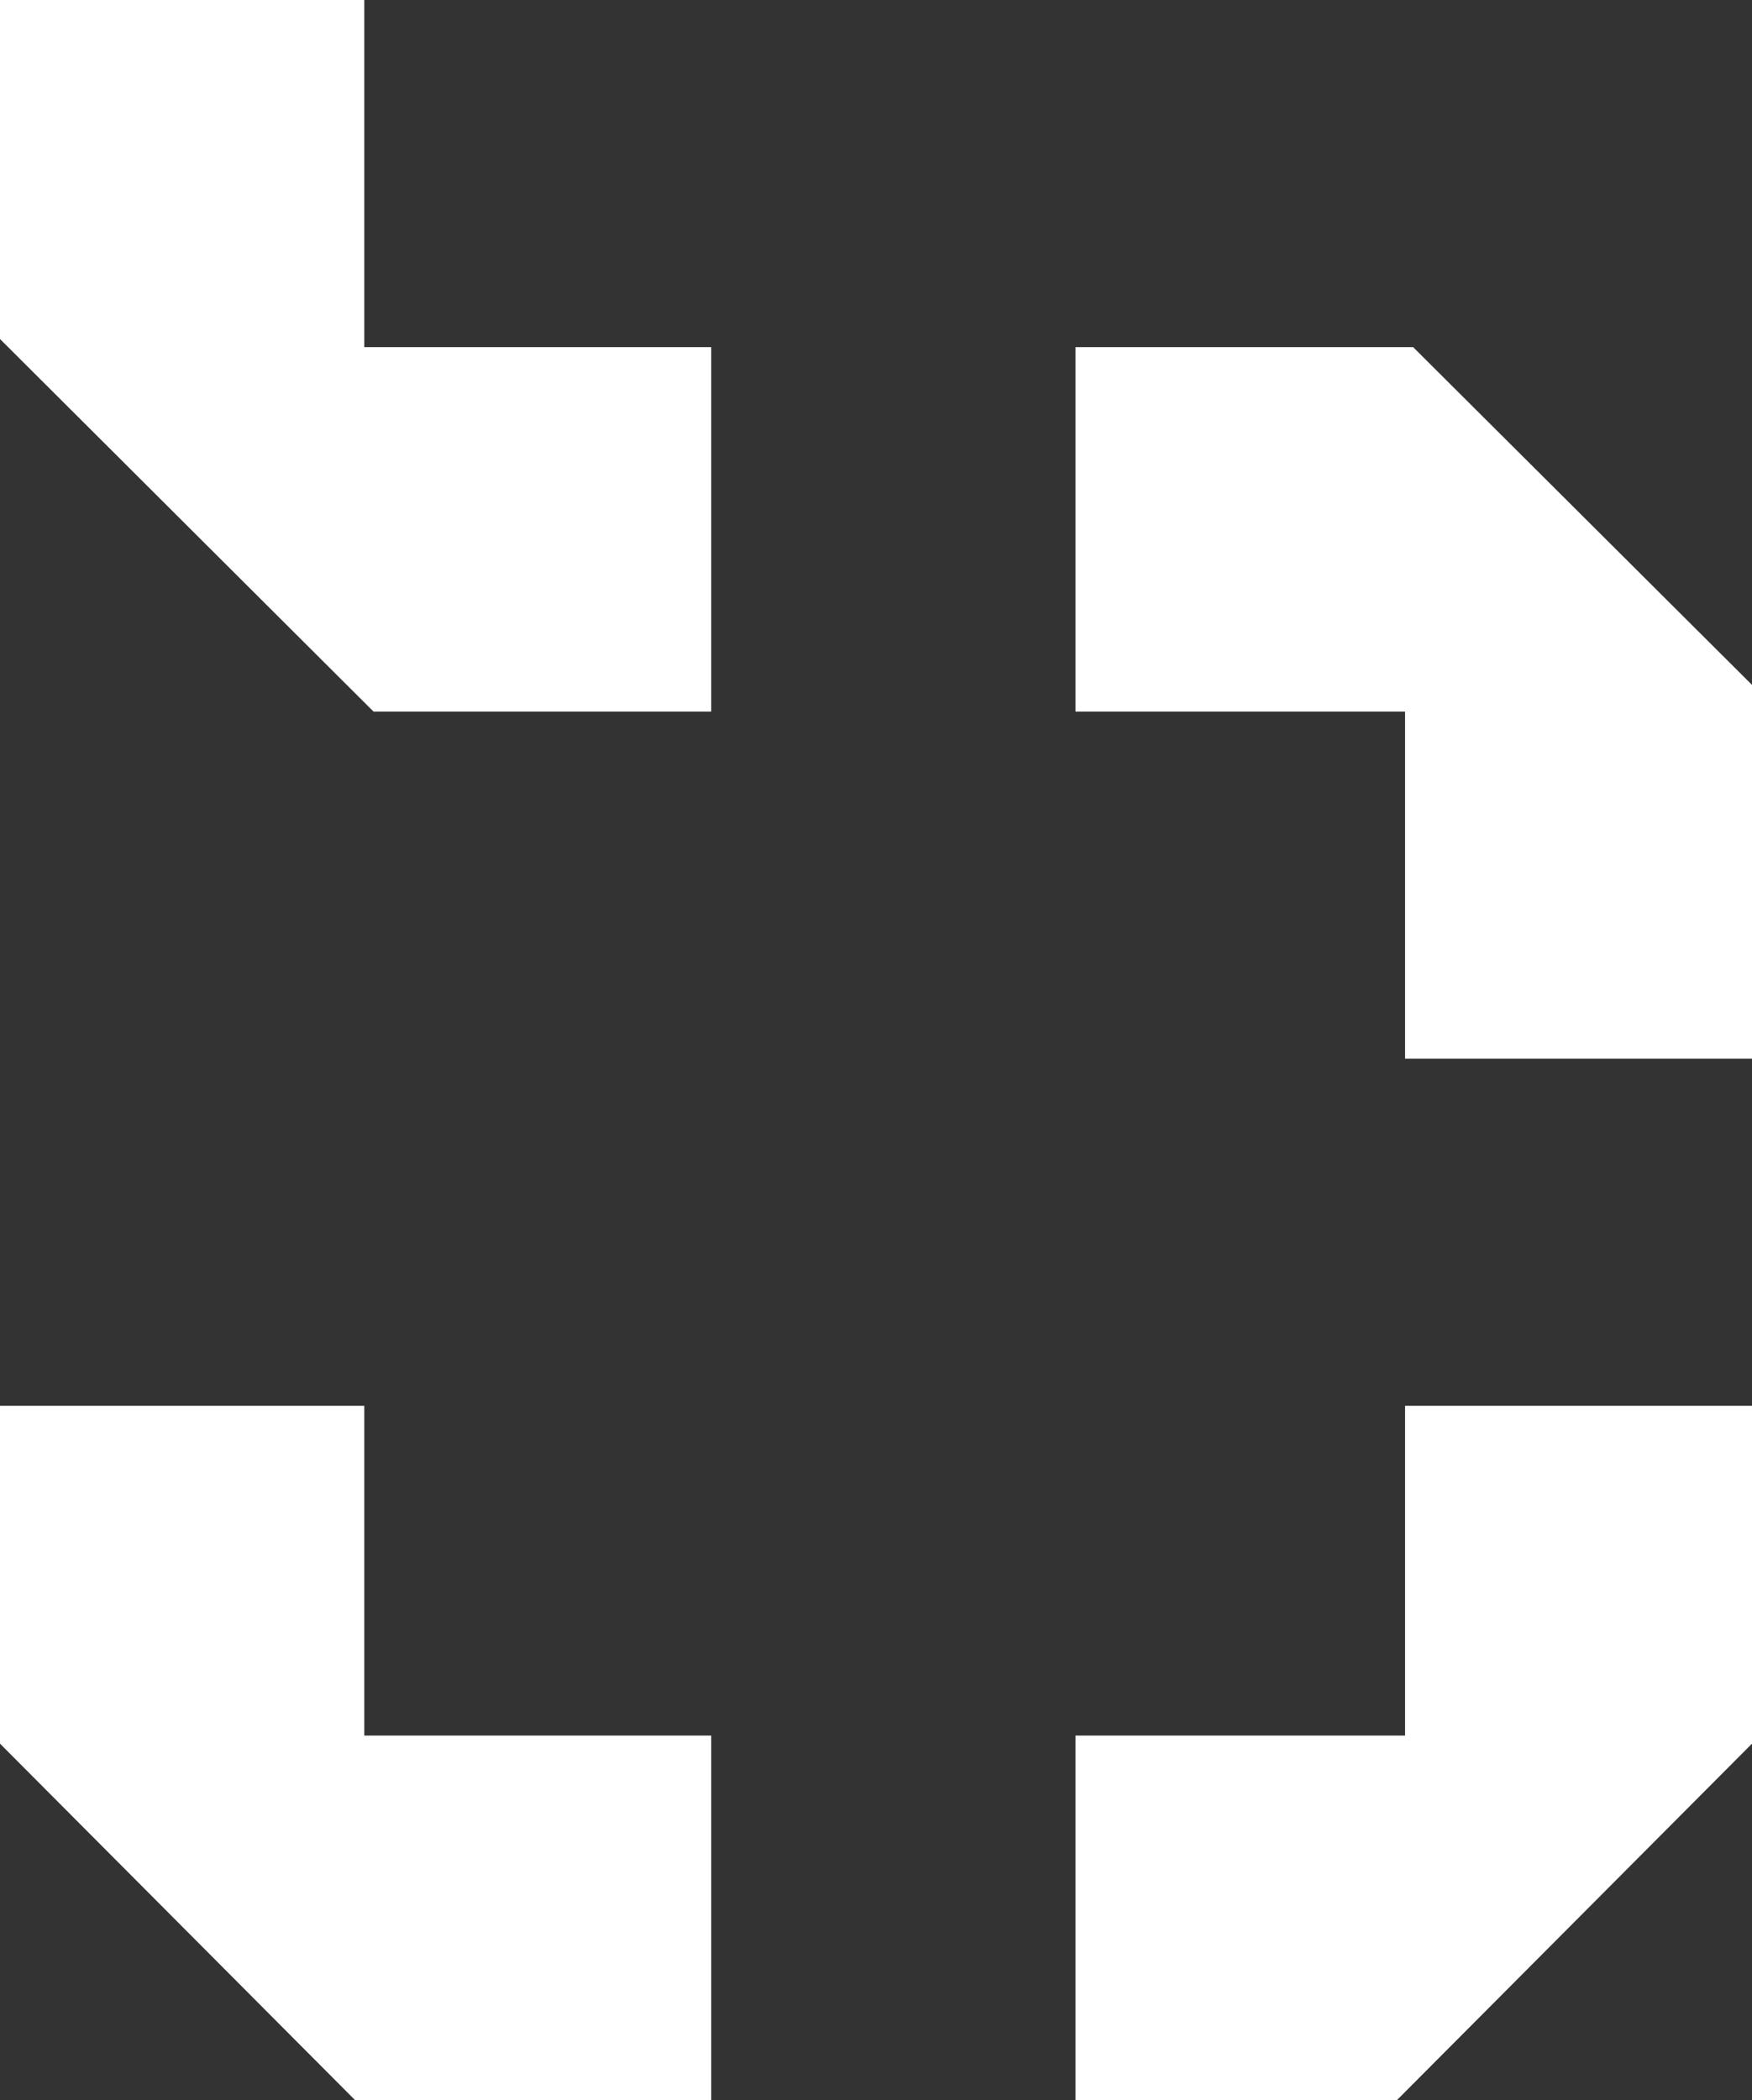
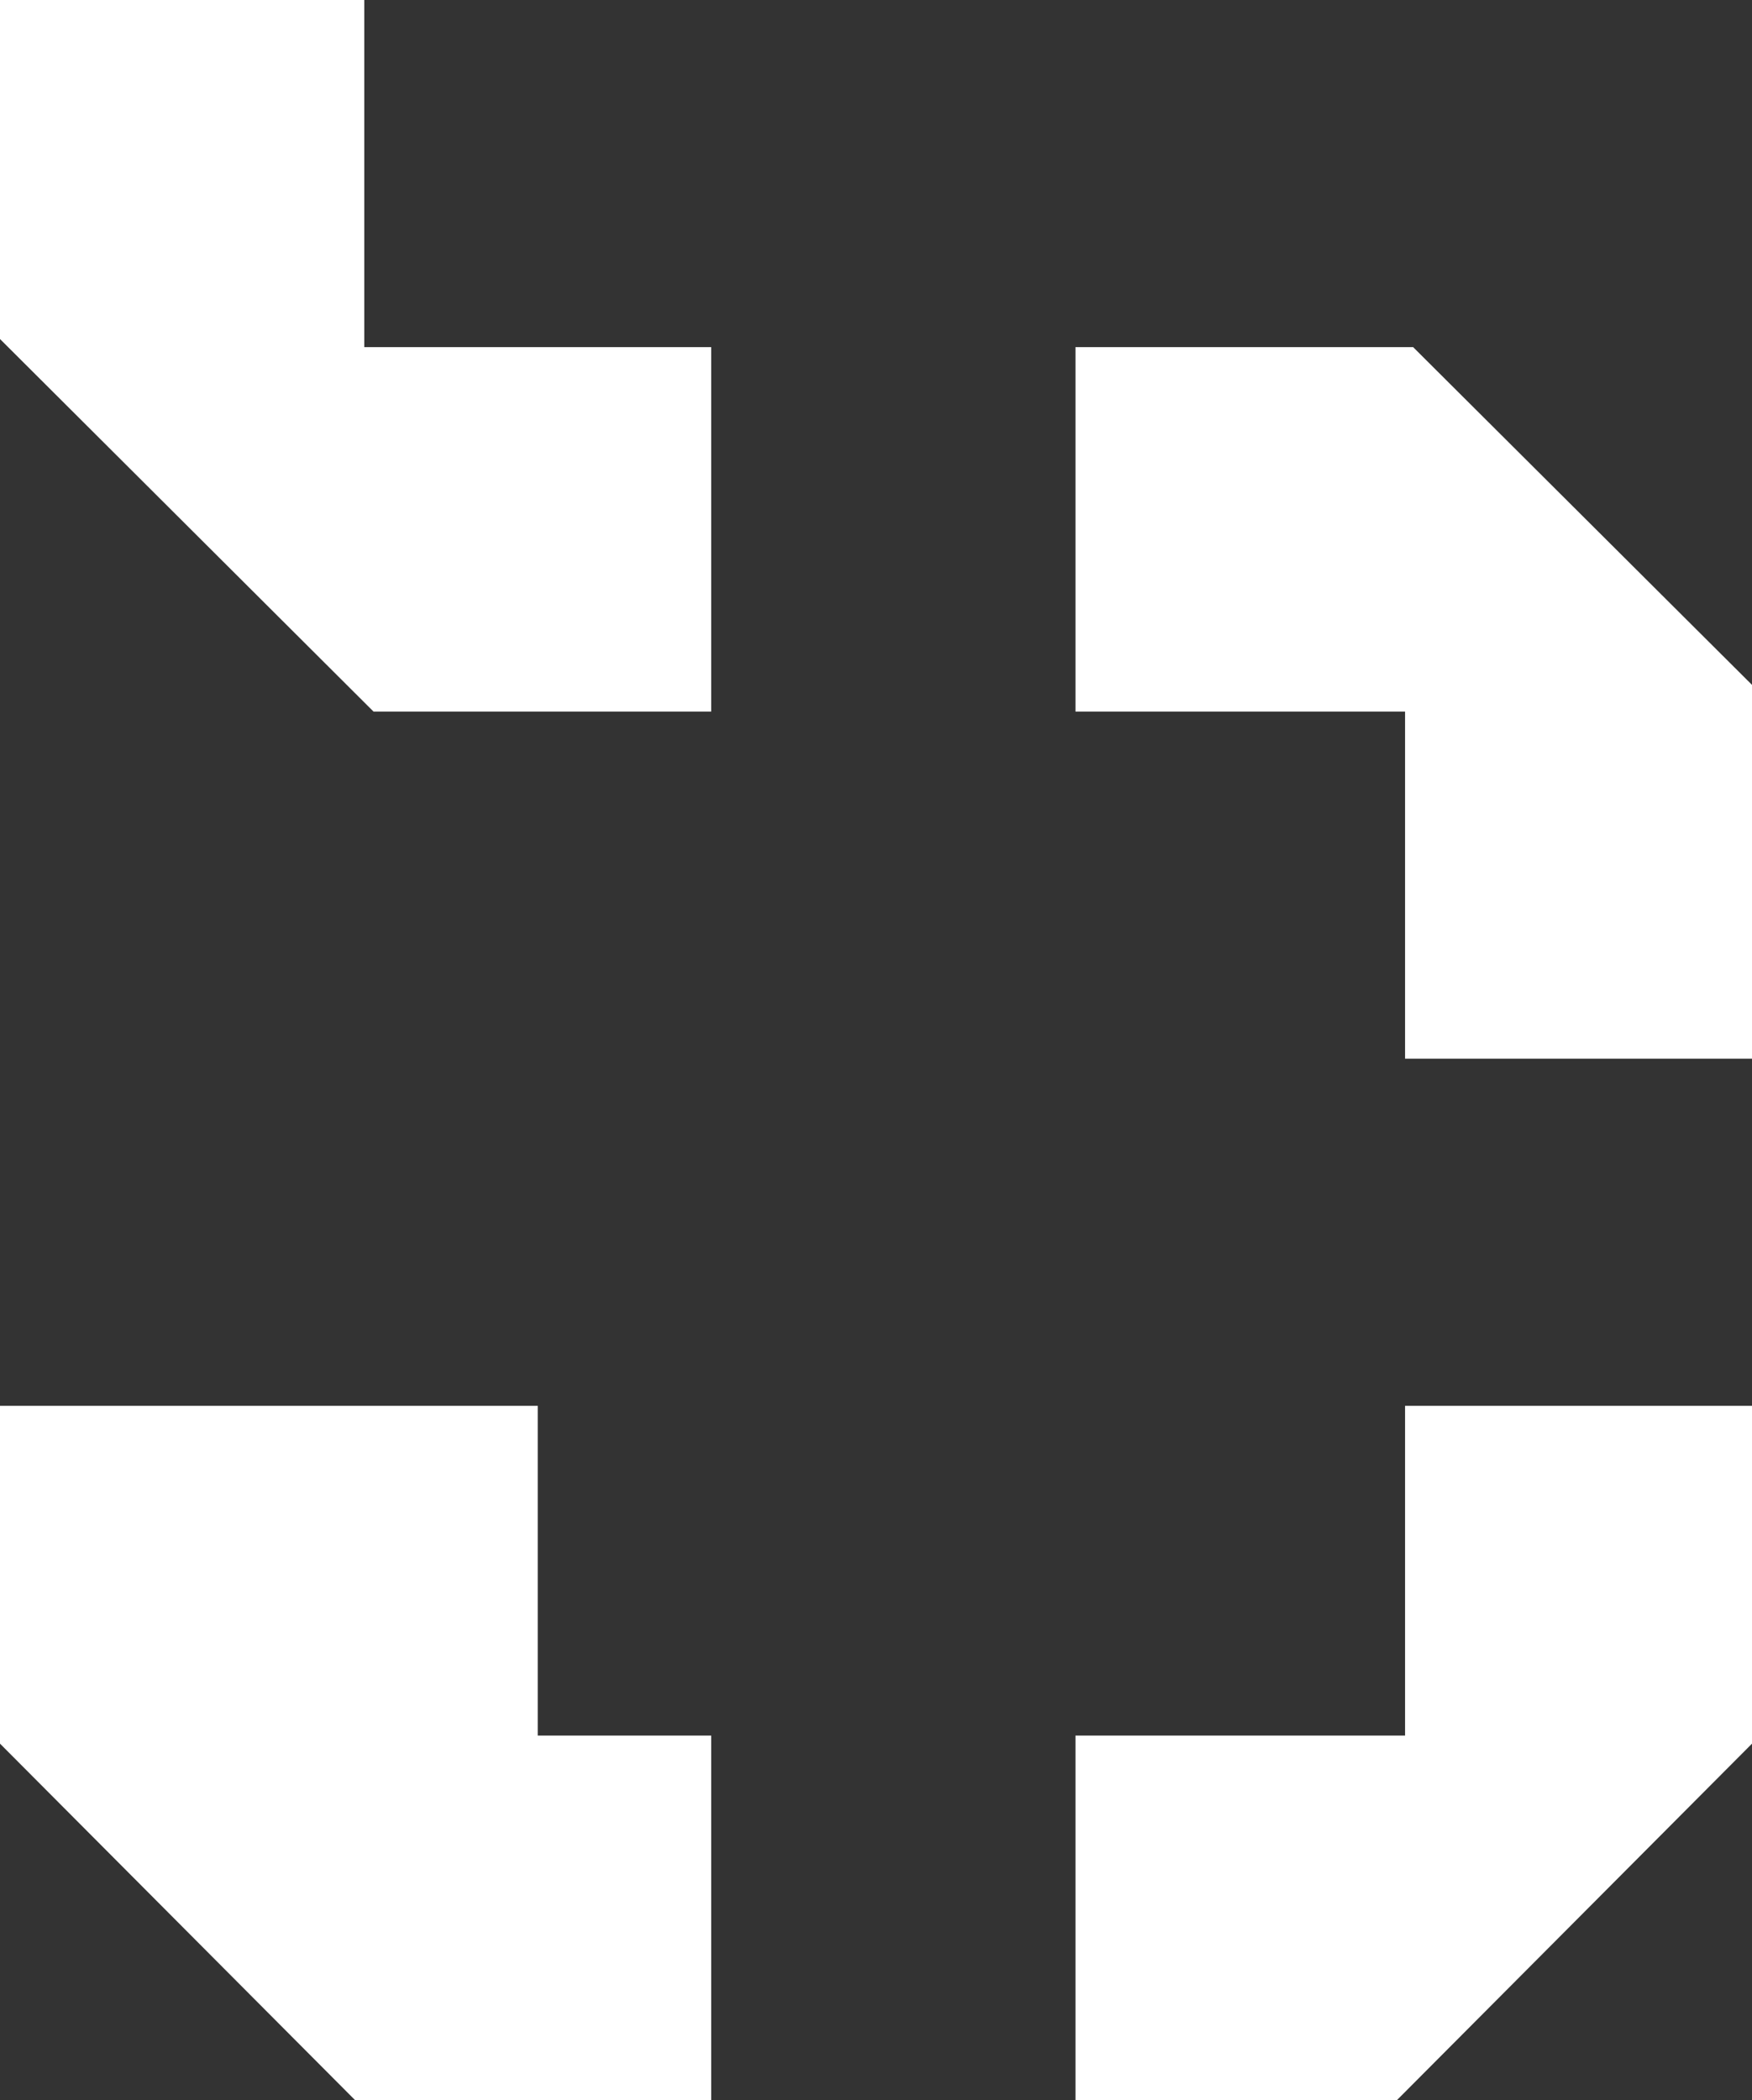
<svg xmlns="http://www.w3.org/2000/svg" width="101" height="121" viewBox="0 0 101 121" fill="none">
  <rect x="0" y="0" width="101" height="121" fill="#333333" stroke="none" />
-   <path fill-rule="evenodd" clip-rule="evenodd" d="M0 9.767V19.534L10.766 30.267L21.533 41H31.266H41V30.5V20H31H21V10V0H10.5H0V9.767ZM62 30.5V41H71.5H81V51V61H91H101V50.231V39.462L91.232 29.731L81.464 20H71.732H62V30.5ZM0 90.733V100.466L10.232 110.733L20.464 121H30.732H41V110.5V100H31H21V90.5V81H10.5H0V90.733ZM81 90.5V100H71.5H62V110.5V121H71.268H80.536L90.768 110.733L101 100.466V90.733V81H91H81V90.5Z" fill="white" />
+   <path fill-rule="evenodd" clip-rule="evenodd" d="M0 9.767V19.534L10.766 30.267L21.533 41H31.266H41V30.5V20H31H21V10V0H10.5H0V9.767ZM62 30.5V41H71.5H81V51V61H91H101V50.231V39.462L91.232 29.731L81.464 20H71.732H62V30.5ZM0 90.733V100.466L10.232 110.733L20.464 121H30.732H41V110.5V100H31V90.5V81H10.5H0V90.733ZM81 90.5V100H71.5H62V110.5V121H71.268H80.536L90.768 110.733L101 100.466V90.733V81H91H81V90.5Z" fill="white" />
</svg>